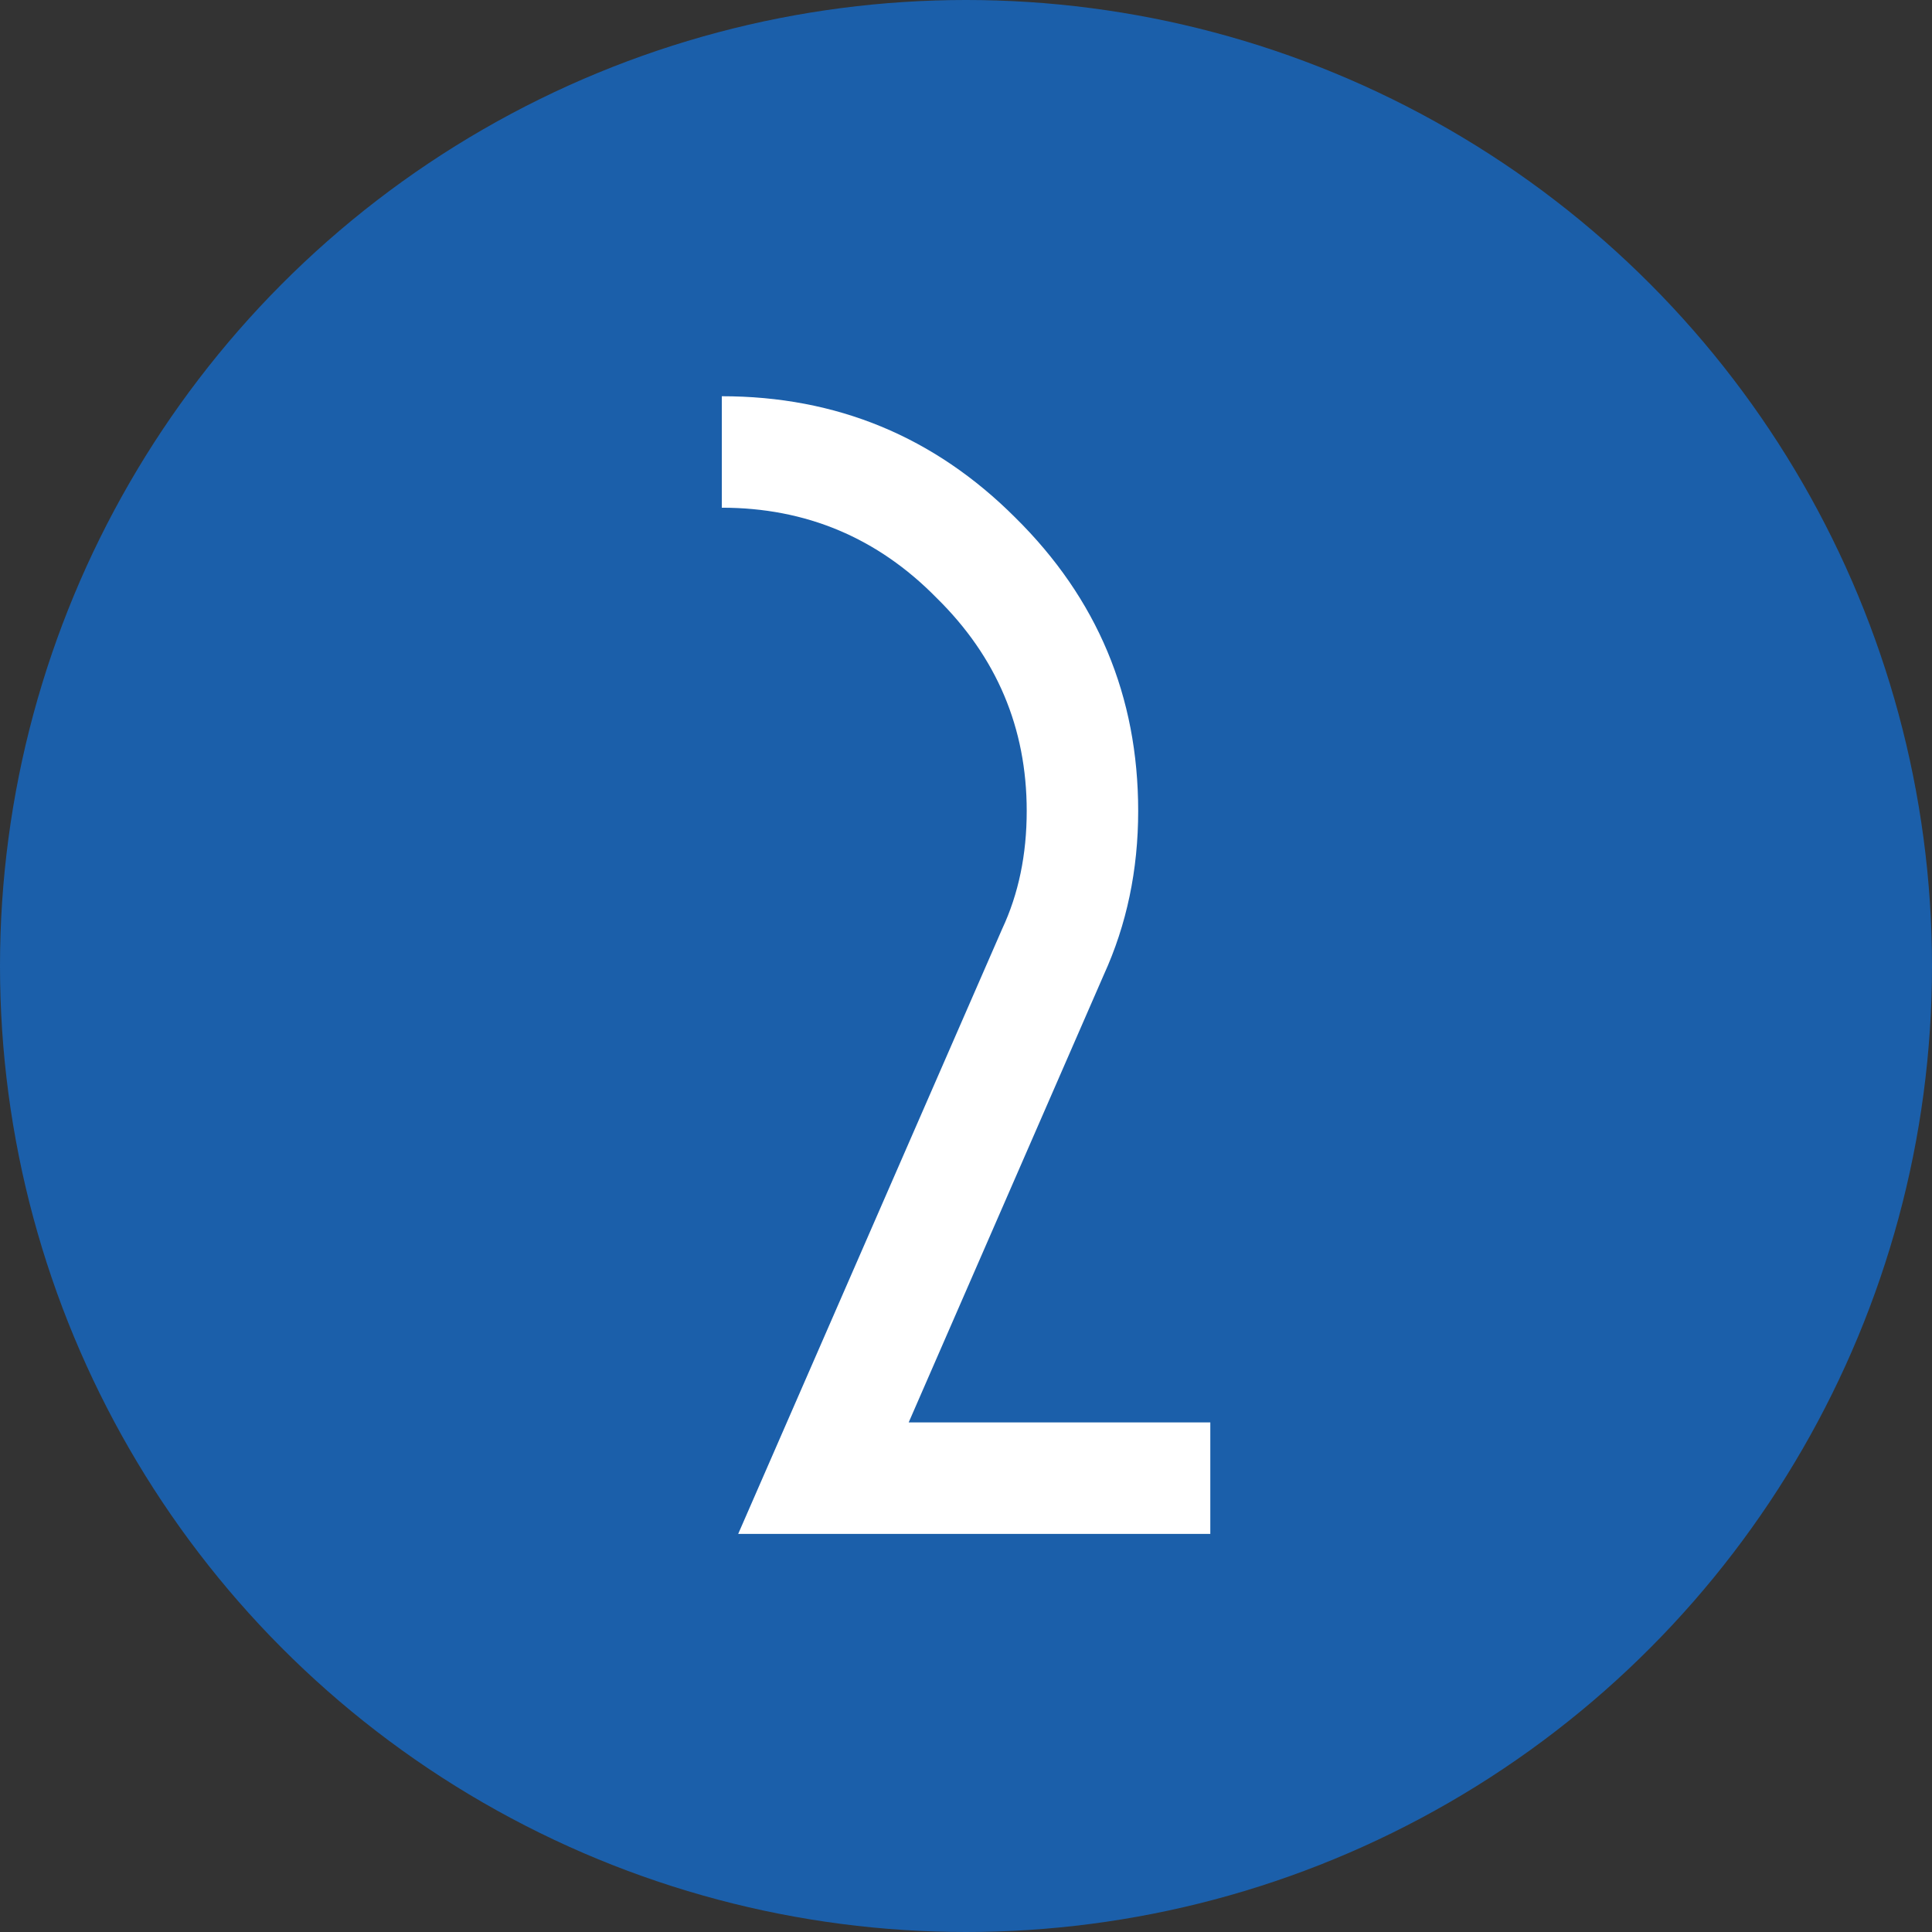
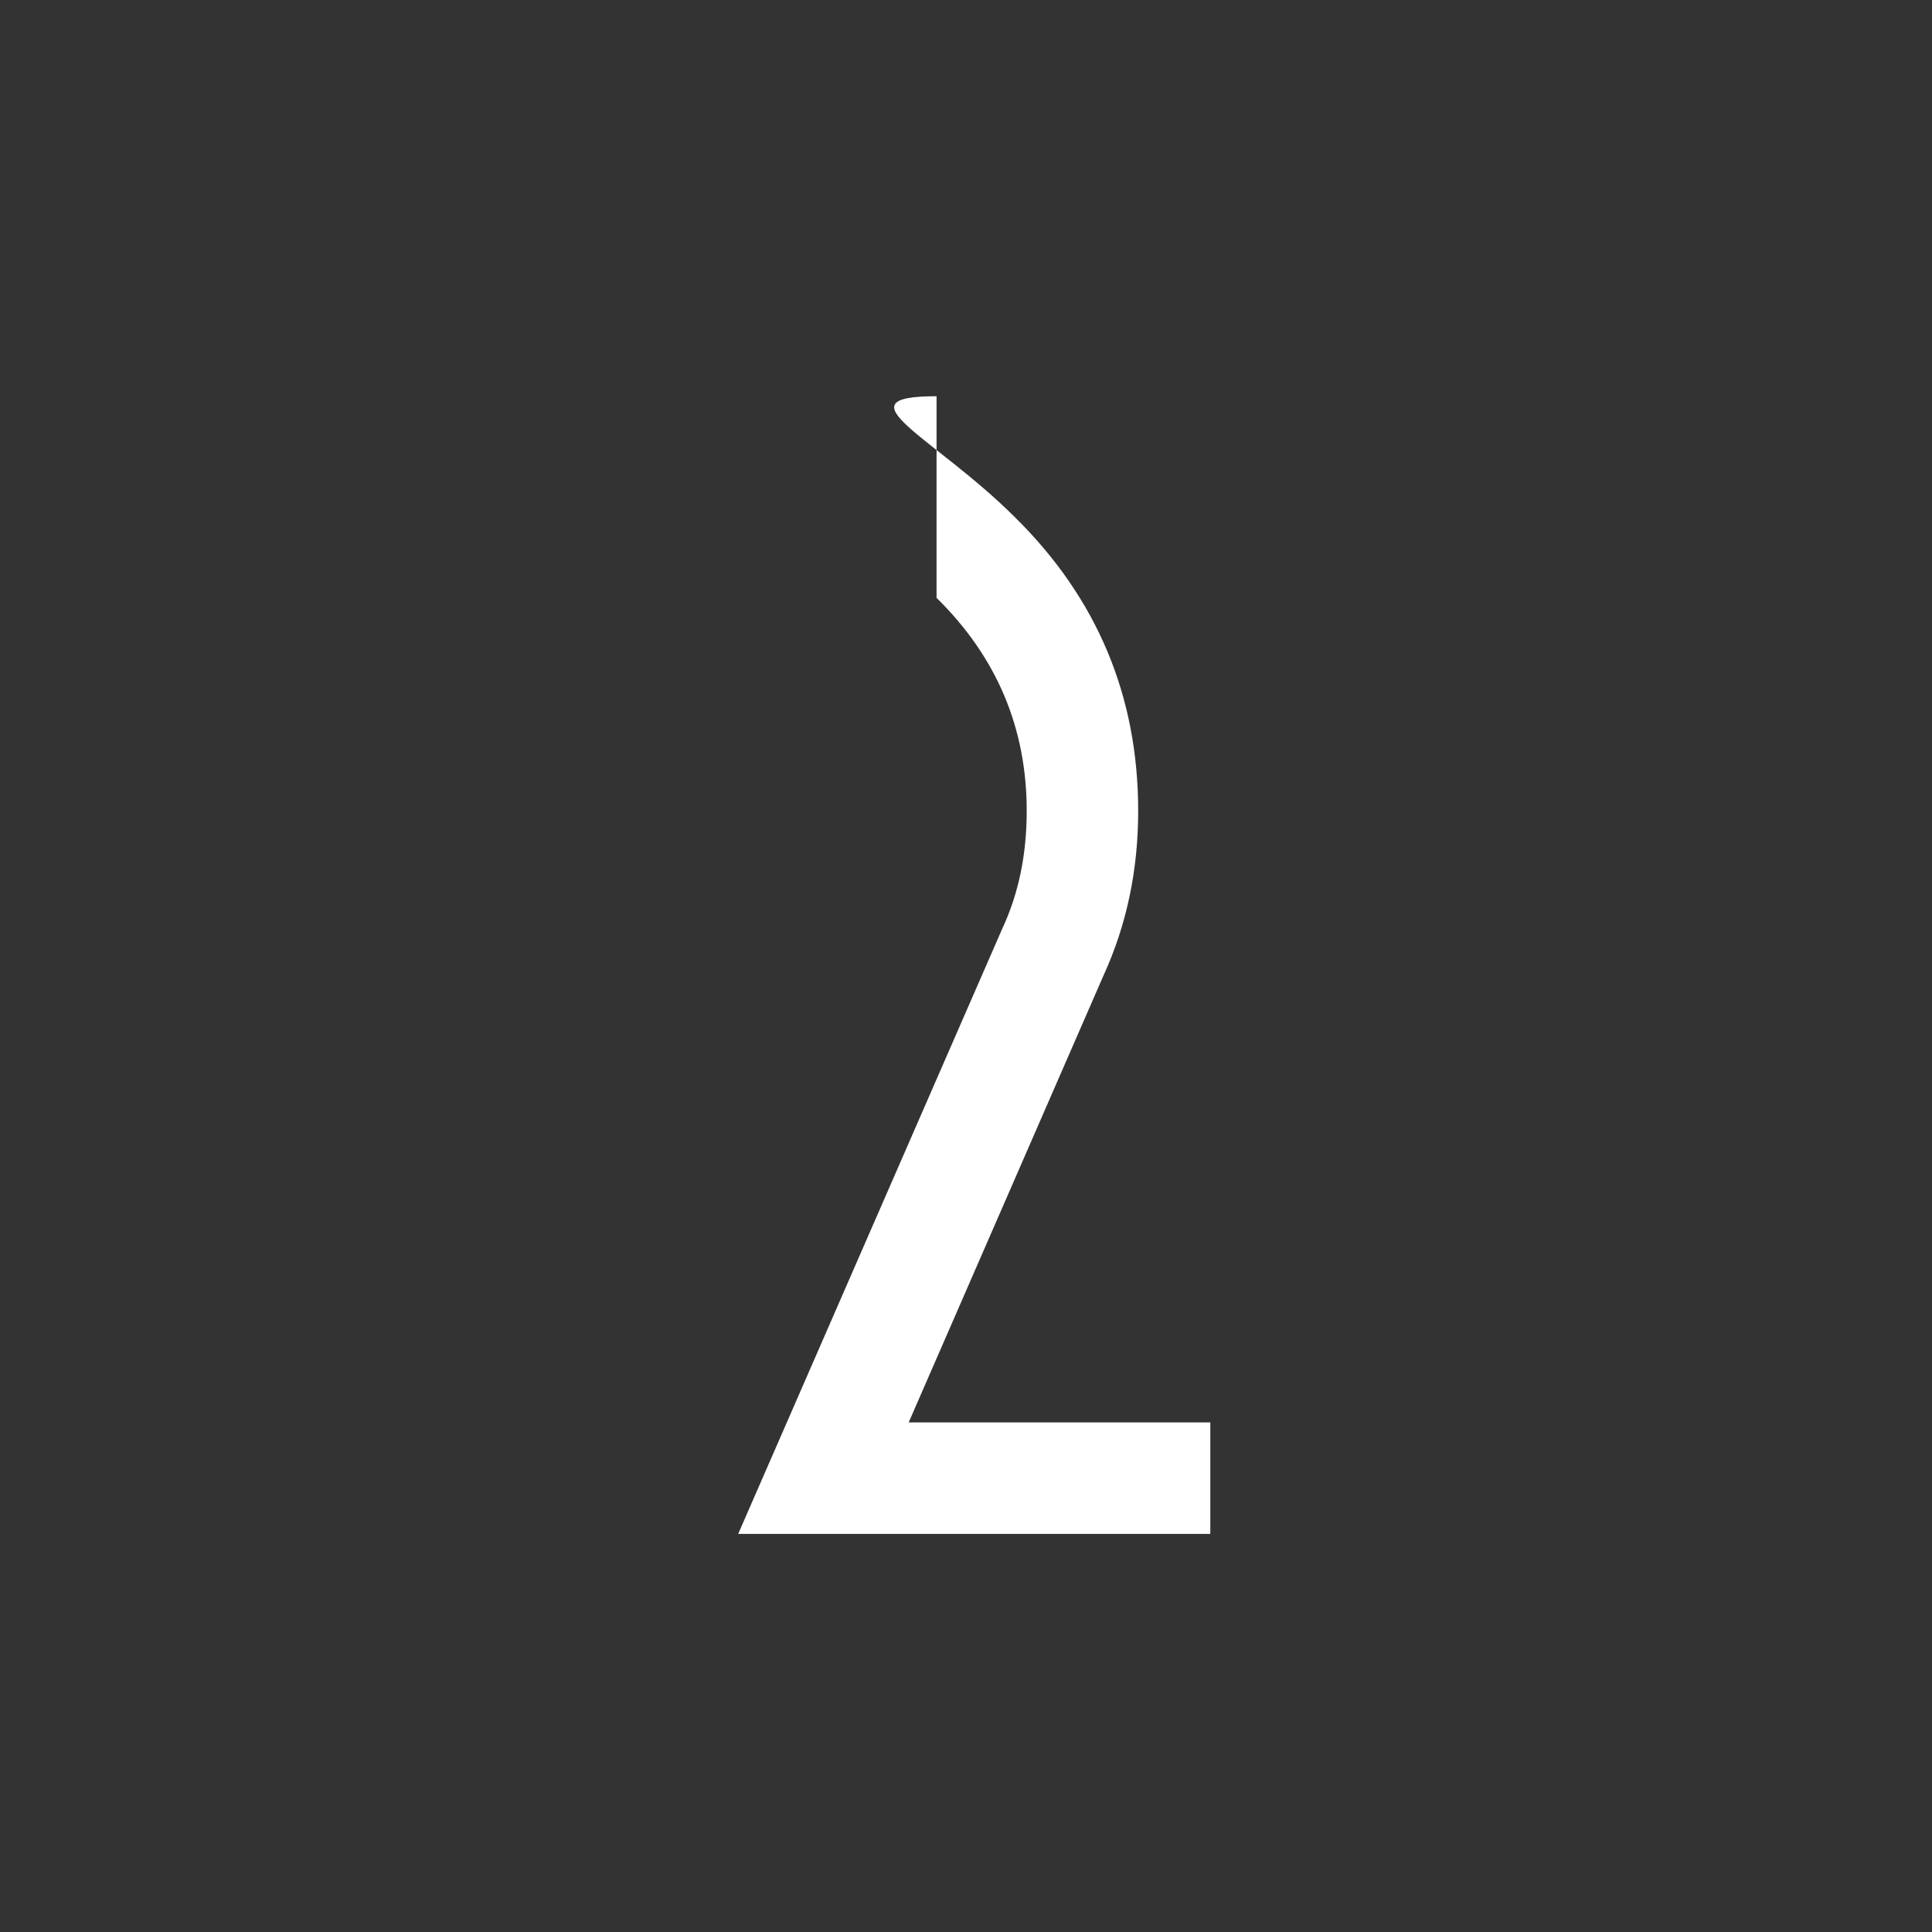
<svg xmlns="http://www.w3.org/2000/svg" fill="none" viewBox="0 0 165 165" height="165" width="165">
  <rect x="0" y="0" width="165" height="165" fill="#333333" stroke="none" />
-   <circle fill="#1B5FAA" r="82.5" cy="82.5" cx="82.5" />
-   <path fill="white" d="M103.365 131H63.045L85.585 79.34C86.985 76.353 87.685 72.993 87.685 69.26C87.685 62.167 85.118 56.1 79.985 51.06C74.945 45.927 68.832 43.36 61.645 43.36V33.84C71.445 33.84 79.798 37.293 86.705 44.2C93.705 51.107 97.205 59.46 97.205 69.26C97.205 74.3 96.225 78.967 94.265 83.26L77.605 121.48H103.365V131Z" />
+   <path fill="white" d="M103.365 131H63.045L85.585 79.34C86.985 76.353 87.685 72.993 87.685 69.26C87.685 62.167 85.118 56.1 79.985 51.06V33.84C71.445 33.84 79.798 37.293 86.705 44.2C93.705 51.107 97.205 59.46 97.205 69.26C97.205 74.3 96.225 78.967 94.265 83.26L77.605 121.48H103.365V131Z" />
</svg>